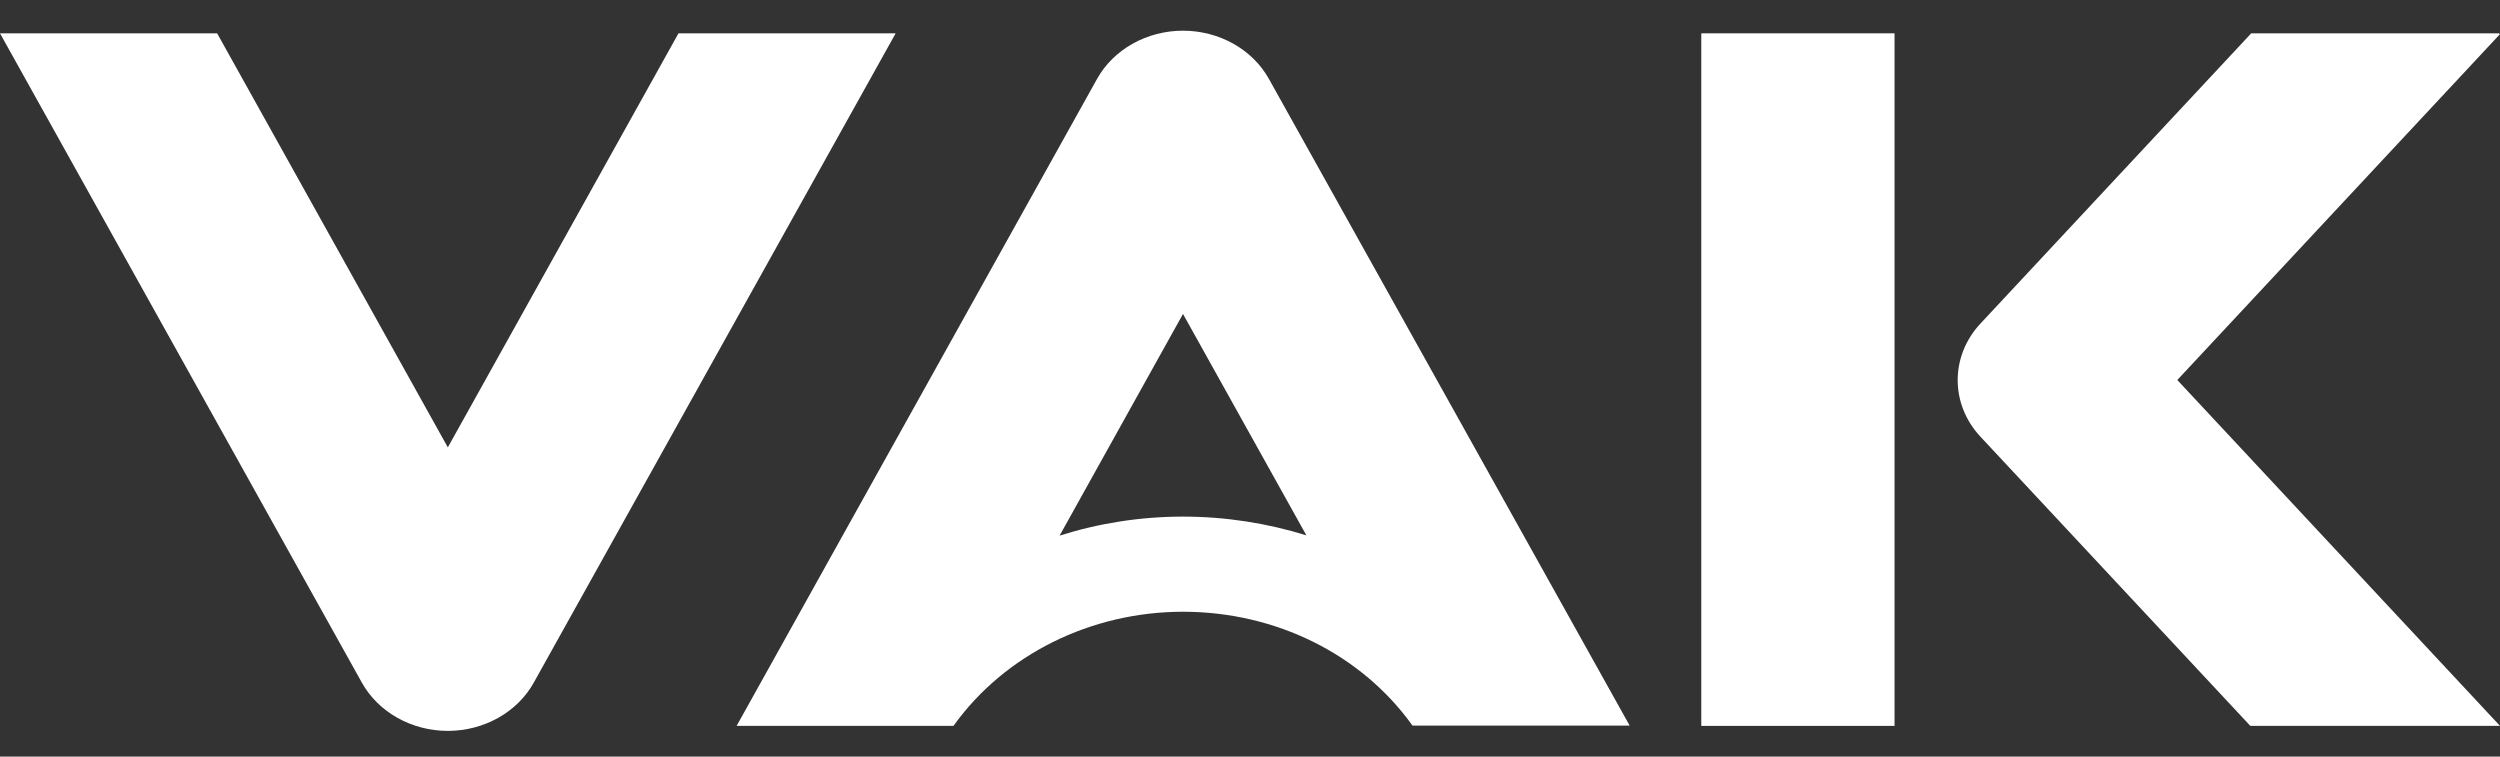
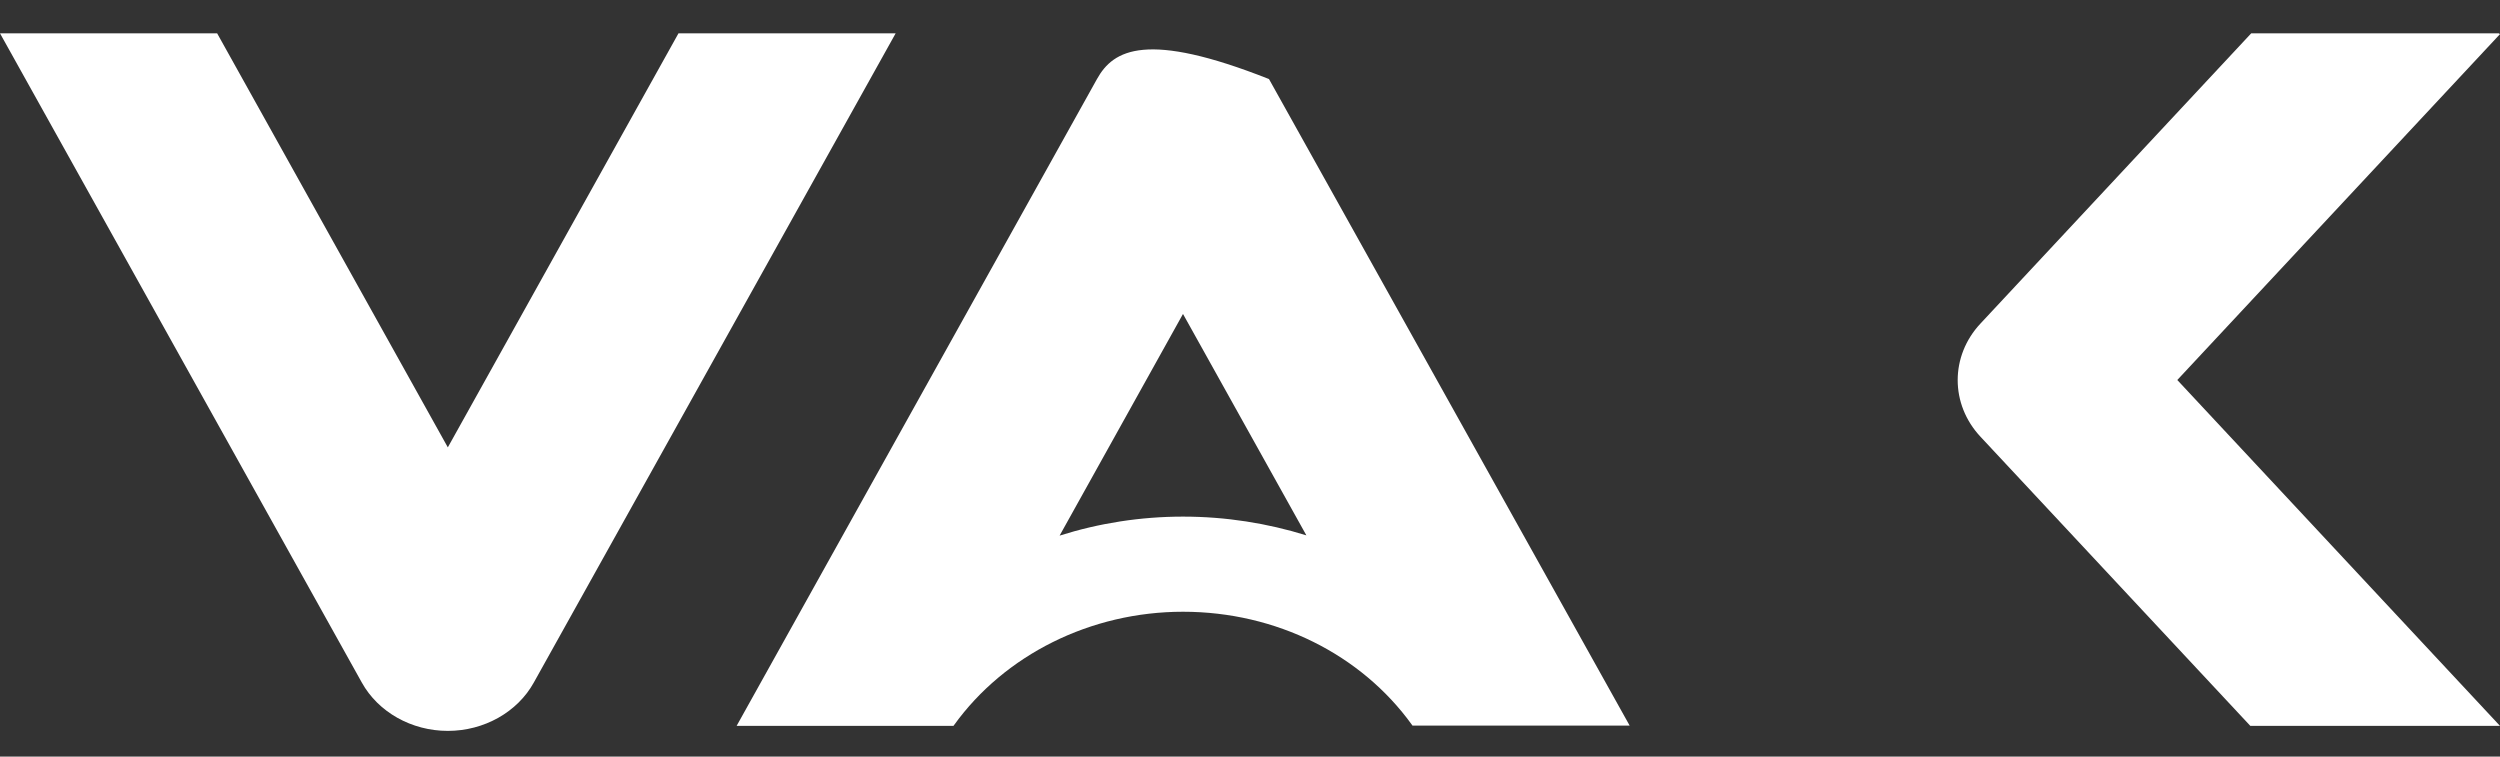
<svg xmlns="http://www.w3.org/2000/svg" width="76" height="23" viewBox="0 0 76 23" fill="none">
  <rect x="0" y="0" width="76" height="23" fill="#333333" stroke="none" />
-   <path d="M57.594 1.013H51.719V22.067H57.594V1.013Z" fill="white" />
  <path d="M20.626 1.013L13.614 13.6L6.601 1.013H0L10.999 20.749C11.498 21.649 12.512 22.219 13.614 22.219C14.716 22.219 15.73 21.649 16.228 20.749L27.228 1.013H20.626Z" fill="white" />
  <path d="M75.965 1.013H68.437L60.209 9.833C59.282 10.821 59.282 12.291 60.209 13.279L68.41 22.067H76L66.19 11.552L76 1.037L75.965 1.013Z" fill="white" />
-   <path d="M38.577 2.403C38.079 1.503 37.065 0.933 35.963 0.933C34.861 0.933 33.847 1.503 33.348 2.403L22.393 22.067H27.875H28.985L29.003 22.043C30.542 19.906 33.156 18.597 35.963 18.597C38.796 18.597 41.384 19.898 42.923 22.035L42.94 22.059H44.759H49.542L38.577 2.403ZM35.963 15.705C34.669 15.705 33.401 15.906 32.212 16.283L35.963 9.544L39.714 16.275C38.525 15.906 37.266 15.705 35.963 15.705Z" fill="white" />
+   <path d="M38.577 2.403C34.861 0.933 33.847 1.503 33.348 2.403L22.393 22.067H27.875H28.985L29.003 22.043C30.542 19.906 33.156 18.597 35.963 18.597C38.796 18.597 41.384 19.898 42.923 22.035L42.94 22.059H44.759H49.542L38.577 2.403ZM35.963 15.705C34.669 15.705 33.401 15.906 32.212 16.283L35.963 9.544L39.714 16.275C38.525 15.906 37.266 15.705 35.963 15.705Z" fill="white" />
</svg>